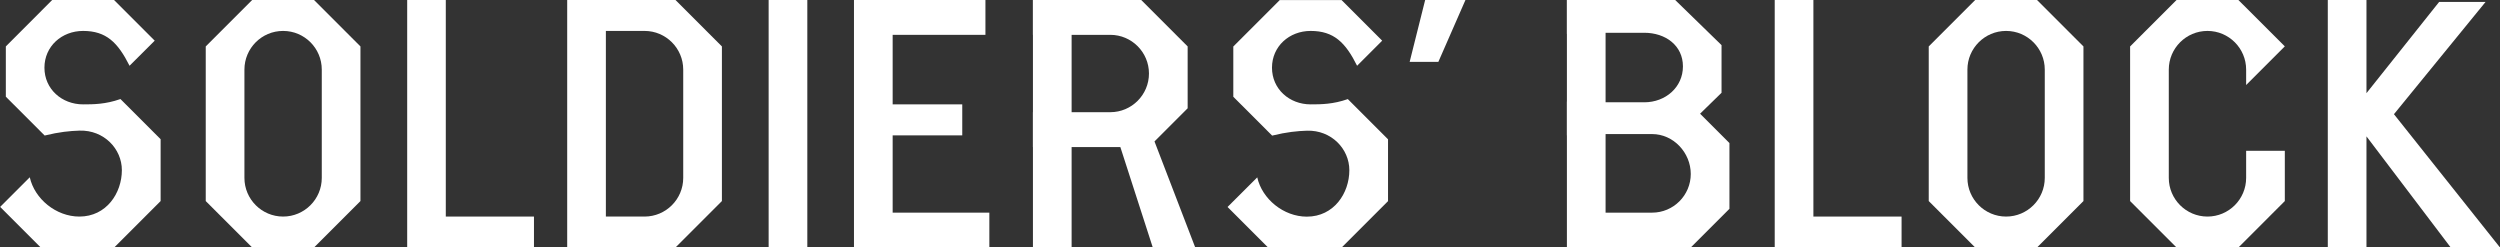
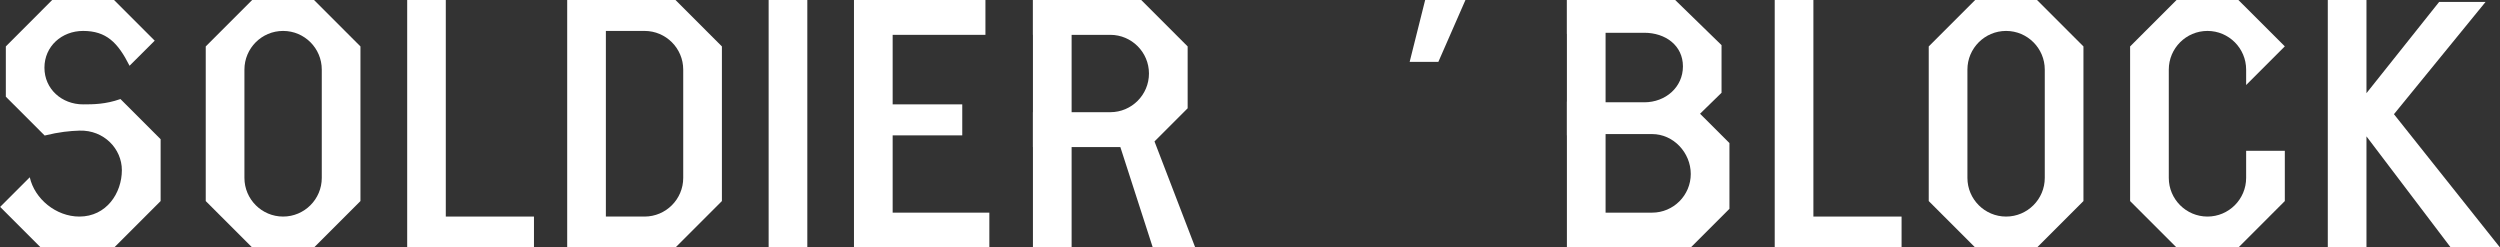
<svg xmlns="http://www.w3.org/2000/svg" id="Layer_2" data-name="Layer 2" viewBox="0 0 325.77 32.25">
  <rect x="0" y="0" width="325.77" height="32.25" fill="#333333" stroke="none" />
  <defs>
    <style>
      .cls-1 {
        fill: #fff;
      }
    </style>
  </defs>
  <g id="Layer_1-2" data-name="Layer 1">
    <path class="cls-1" d="M266.45,23.18c0,2.78-2.26,5.04-5.04,5.04s-5.04-2.26-5.04-5.04v-14.11c0-2.78,2.26-5.04,5.04-5.04s5.04,2.26,5.04,5.04v14.11ZM265.44,0h-8.06l-6.05,6.05v20.15l6.05,6.05h8.06l6.05-6.05V6.05L265.44,0Z" />
    <path class="cls-1" d="M41.93,23.18c0,2.78-2.26,5.04-5.04,5.04s-5.04-2.26-5.04-5.04v-14.11c0-2.78,2.25-5.04,5.04-5.04s5.04,2.26,5.04,5.04v14.11ZM40.92,0h-8.06l-6.05,6.05v20.15l6.05,6.05h8.06l6.05-6.05V6.05L40.92,0Z" />
    <rect class="cls-1" x="100.16" y="0" width="5.04" height="32.25" />
    <polygon class="cls-1" points="116.32 27.71 116.32 17.64 125.39 17.64 125.39 13.6 116.32 13.6 116.32 4.54 128.41 4.54 128.41 0 116.32 0 111.28 0 111.28 4.54 111.28 27.71 111.28 32.25 116.32 32.25 128.92 32.25 128.92 27.71 116.32 27.71" />
    <polygon class="cls-1" points="185.71 0 190.96 0 187.43 8.06 183.69 8.06 185.71 0" />
    <path class="cls-1" d="M139.64,14.61V4.54h5.04c2.78,0,5.04,2.26,5.04,5.04s-2.26,5.04-5.04,5.04h-5.04ZM150.21,32.25h5.54l-5.31-13.82,4.32-4.32V6.05L148.71,0h-14.12v4.54h.01v10.08h-.01v4.54h.01v13.1h5.04v-13.1h6.35l4.23,13.1Z" />
    <polygon class="cls-1" points="236.3 28.22 236.3 0 231.26 0 231.26 28.22 231.26 32.25 236.3 32.25 247.79 32.25 247.79 28.22 236.3 28.22" />
    <polygon class="cls-1" points="58.09 28.22 58.09 0 53.06 0 53.06 32.25 58.09 32.25 69.58 32.25 69.58 28.22 58.09 28.22" />
    <polygon class="cls-1" points="325.77 32.25 311.95 14.88 323.89 .25 317.84 .25 308.37 12.14 308.37 0 303.33 0 303.33 32.25 308.37 32.25 308.37 17.77 319.35 32.25 325.77 32.25" />
-     <path class="cls-1" d="M215.28,27.71h-6.06v-10.24h6.06c2.78,0,5.04,2.42,5.04,5.2s-2.26,5.04-5.04,5.04M209.22,4.27h5.04c2.78,0,5.04,1.67,5.04,4.38s-2.26,4.68-5.04,4.68h-5.04V4.27ZM221.53,14.82l2.8-2.73v-6.21L218.29,0h-14.12v4.41h.01v8.82h-.01v4.41h.01s0,14.61,0,14.61h16.14l5.04-5.04v-8.57l-3.82-3.82Z" />
-     <path class="cls-1" d="M175.64,12.91c-1.93.68-3.51.69-4.85.69-2.78,0-5.04-2-5.04-4.78s2.25-4.79,5.04-4.79c3.02,0,4.54,1.51,6.05,4.54l3.27-3.27-5.29-5.29h-8.06l-6.05,6.05v6.55l5.06,5.06c1.91-.47,3.29-.6,4.55-.64,3.17-.09,5.51,2.37,5.51,5.15h0c0,2.99-2.01,6.05-5.54,6.05-3.02,0-5.83-2.29-6.46-5.12l-3.87,3.86,5.29,5.29h9.57l6.05-6.05v-8.06l-5.23-5.23Z" />
+     <path class="cls-1" d="M215.28,27.71h-6.06v-10.24h6.06c2.78,0,5.04,2.42,5.04,5.2s-2.26,5.04-5.04,5.04M209.22,4.27h5.04c2.78,0,5.04,1.67,5.04,4.38s-2.26,4.68-5.04,4.68h-5.04V4.27ZM221.53,14.82l2.8-2.73v-6.21L218.29,0h-14.12v4.41h.01v8.82h-.01v4.41h.01s0,14.61,0,14.61h16.14l5.04-5.04v-8.57Z" />
    <path class="cls-1" d="M15.68,12.91c-1.93.68-3.51.69-4.85.69-2.78,0-5.04-2-5.04-4.78s2.25-4.79,5.04-4.79c3.02,0,4.53,1.51,6.05,4.54l3.28-3.27L14.86,0H6.8L.76,6.05v6.55l5.06,5.06c1.91-.47,3.29-.6,4.55-.64,3.17-.09,5.51,2.37,5.51,5.15h0c0,2.99-2.01,6.05-5.54,6.05-3.02,0-5.83-2.29-6.46-5.12l-3.86,3.86,5.29,5.29h9.57l6.05-6.05v-8.06l-5.23-5.23Z" />
    <path class="cls-1" d="M292.69,19.65v3.53c0,2.78-2.26,5.04-5.04,5.04s-5.04-2.26-5.04-5.04v-14.11c0-2.78,2.26-5.04,5.04-5.04s5.04,2.26,5.04,5.04v2.01l5.04-5.04L291.68,0h-8.06l-6.05,6.05v20.15l6.05,6.05h8.06l6.05-6.05v-6.55h-5.04Z" />
    <path class="cls-1" d="M89.03,23.18c0,2.78-2.26,5.04-5.04,5.04h-5.04V4.03h5.04c2.78,0,5.04,2.26,5.04,5.04v14.11ZM88.02,0h-14.11v32.25h14.11l6.05-6.05V6.05L88.02,0Z" />
  </g>
</svg>